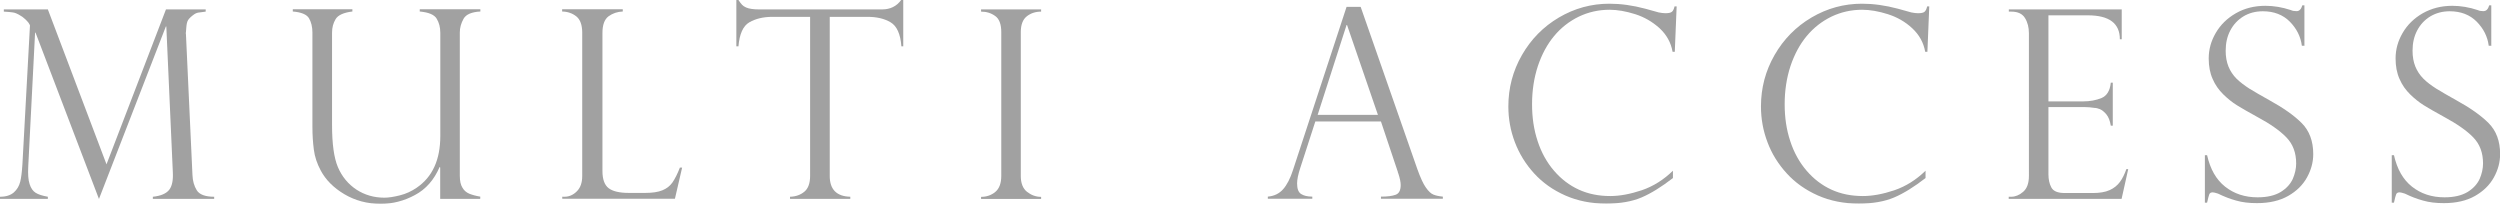
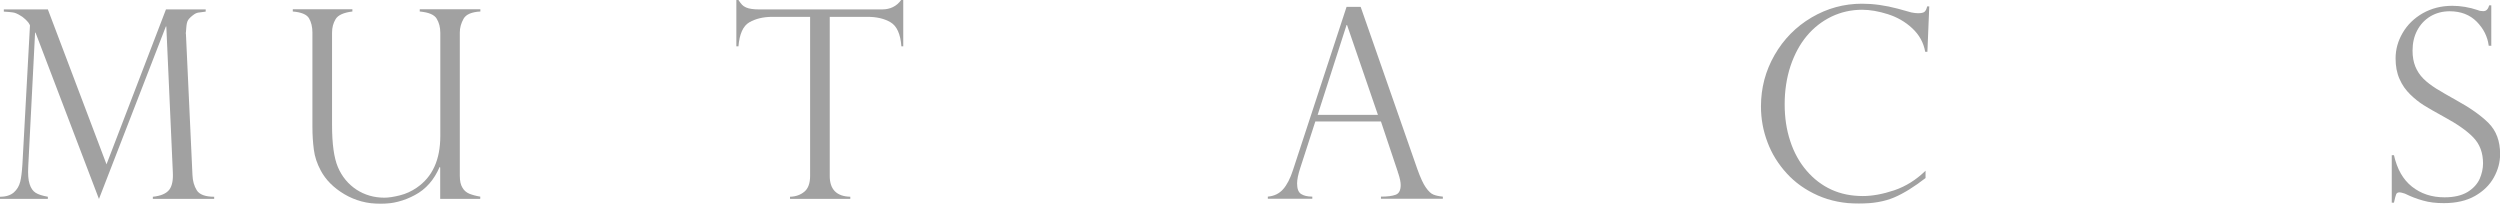
<svg xmlns="http://www.w3.org/2000/svg" id="_レイヤー_2" data-name="レイヤー_2" viewBox="0 0 215.25 17.55">
  <defs>
    <style>
      .cls-1 {
        fill: #898989;
      }

      .cls-2 {
        opacity: .8;
      }
    </style>
  </defs>
  <g id="_レイヤー_1-2" data-name="レイヤー_1">
    <g class="cls-2">
      <path class="cls-1" d="M17.71.81v.19c-.31.04-.53.07-.67.09-.13.03-.28.1-.44.23-.25.19-.41.37-.47.54-.06.17-.1.46-.12.89-.02.07-.02.13,0,.2l.56,12.11c.02.51.14.95.37,1.32.23.37.73.56,1.5.56v.18h-5.28v-.18c.69-.07,1.16-.28,1.41-.6s.35-.84.31-1.53l-.56-12.53h-.04l-5.76,14.85L3.06,2.81h-.04l-.59,11.56c-.03.63,0,1.13.12,1.48.11.35.28.6.52.75s.59.26,1.05.34v.18H0v-.18c.52,0,.92-.13,1.2-.38.27-.24.45-.55.54-.91s.15-.87.19-1.5l.65-11.96s-.04-.12-.13-.24c-.09-.11-.2-.23-.33-.34-.13-.12-.25-.21-.37-.27-.25-.16-.47-.25-.65-.27-.18-.03-.44-.05-.77-.07v-.19h3.79l5.05,13.34L14.29.81h3.42Z" />
      <path class="cls-1" d="M41.32,17.12h-3.42v-2.7l-.05-.04c-.47,1.1-1.18,1.91-2.12,2.41-.94.51-1.92.76-2.95.76-1.16,0-2.2-.28-3.13-.83-.93-.55-1.61-1.24-2.04-2.05-.31-.58-.51-1.17-.59-1.8s-.12-1.27-.12-1.94V2.81c0-.49-.1-.9-.29-1.23s-.66-.53-1.4-.59v-.19h5.13v.19c-.75.09-1.23.31-1.44.65-.21.35-.31.73-.31,1.16v7.98c0,1.62.17,2.82.5,3.6.35.83.89,1.47,1.59,1.94.71.46,1.51.7,2.41.7.38,0,.82-.07,1.34-.2.52-.13,1-.35,1.45-.66,1.35-.92,2.03-2.4,2.03-4.44V2.81c0-.45-.1-.85-.31-1.2-.21-.35-.7-.55-1.46-.62v-.19h5.22v.19c-.75.04-1.24.25-1.45.63-.21.38-.32.77-.32,1.16v12.36c0,.43.07.77.22,1.01.14.25.34.42.6.53.25.1.57.19.94.25v.18Z" />
-       <path class="cls-1" d="M48.39,16.94h.22c.4,0,.75-.16,1.06-.47s.46-.75.46-1.32V2.83c0-.68-.17-1.15-.51-1.42-.34-.27-.75-.41-1.22-.42v-.19h5.22v.19c-.46.02-.86.15-1.22.41-.35.26-.53.73-.53,1.43v11.9c0,.71.18,1.2.53,1.47.35.27.93.41,1.74.41h1.41c.61,0,1.1-.07,1.47-.22.37-.15.66-.37.87-.67.21-.3.43-.73.65-1.29h.19l-.62,2.68h-9.7v-.18Z" />
      <path class="cls-1" d="M77.79,3.99h-.18c-.08-1.06-.39-1.75-.93-2.07s-1.2-.47-1.99-.47h-3.25v13.7c0,1.16.59,1.76,1.77,1.79v.18h-5.19v-.18c.49-.01.9-.16,1.23-.43s.5-.72.5-1.37V1.45h-3.24c-.79,0-1.45.16-1.99.47s-.85,1-.94,2.07h-.18V0h.18c.12.18.22.32.31.41.09.09.2.17.34.23s.3.11.49.13c.19.03.41.04.67.04h10.56c.7,0,1.25-.27,1.64-.81h.18v3.99Z" />
-       <path class="cls-1" d="M89.64.81v.19c-.49,0-.9.14-1.24.41-.34.27-.51.73-.51,1.36v12.38c0,.63.18,1.08.54,1.37.36.28.76.43,1.21.43v.18h-5.17v-.18c.47,0,.88-.14,1.22-.42.34-.28.52-.74.52-1.38V2.77c0-.68-.17-1.14-.52-1.39-.34-.25-.75-.38-1.22-.38v-.19h5.17Z" />
      <path class="cls-1" d="M117.16.61l4.88,13.97c.26.72.5,1.25.73,1.57.23.33.45.53.66.61s.48.14.8.17v.18h-5.33v-.18c.55,0,.97-.05,1.26-.16.29-.1.44-.38.44-.84,0-.25-.07-.59-.21-1.01-.03-.06-.04-.1-.04-.13l-1.45-4.33h-5.65l-1.3,4.01c-.18.55-.27.99-.27,1.32,0,.46.11.76.34.91.23.15.55.23.97.23v.18h-3.83v-.18c.55-.05.98-.26,1.31-.63.33-.37.62-.92.86-1.67l4.61-14.04h1.2ZM113.45,9.89h5.19l-2.66-7.74h-.04l-2.49,7.74Z" />
-       <path class="cls-1" d="M144.2,4.46h-.19c-.14-.8-.52-1.47-1.12-2.03-.61-.55-1.31-.96-2.1-1.21-.79-.25-1.53-.38-2.21-.38-.94,0-1.82.2-2.64.59-.82.4-1.53.95-2.13,1.67-.6.72-1.06,1.58-1.4,2.59-.33,1.01-.5,2.1-.5,3.28s.16,2.21.48,3.18c.32.98.79,1.83,1.41,2.55.62.72,1.33,1.26,2.14,1.63.81.37,1.71.55,2.7.55.83,0,1.73-.17,2.72-.5.99-.34,1.88-.9,2.68-1.68v.63c-.98.76-1.88,1.32-2.7,1.67-.82.35-1.83.53-3.05.53-1.28,0-2.46-.23-3.52-.7-1.06-.47-1.95-1.1-2.68-1.9s-1.28-1.69-1.66-2.69c-.38-1-.56-2.02-.56-3.08,0-1.59.39-3.06,1.17-4.42.78-1.36,1.84-2.44,3.18-3.23s2.79-1.19,4.35-1.19c.97,0,2,.14,3.09.43l1.15.32c.22.04.41.07.57.07.29,0,.48-.04.58-.13s.17-.24.22-.46h.18l-.16,3.9Z" />
      <path class="cls-1" d="M165.95,4.46h-.19c-.14-.8-.52-1.47-1.12-2.03s-1.31-.96-2.1-1.21c-.79-.25-1.53-.38-2.21-.38-.94,0-1.82.2-2.64.59-.82.4-1.53.95-2.13,1.67s-1.06,1.58-1.4,2.59c-.33,1.01-.5,2.1-.5,3.28s.16,2.21.48,3.18c.32.98.79,1.83,1.41,2.55.62.72,1.33,1.26,2.14,1.63s1.71.55,2.7.55c.83,0,1.74-.17,2.72-.5.99-.34,1.88-.9,2.68-1.68v.63c-.98.76-1.88,1.32-2.7,1.67s-1.83.53-3.05.53c-1.28,0-2.46-.23-3.52-.7-1.06-.47-1.95-1.1-2.68-1.9-.73-.8-1.29-1.69-1.66-2.69-.38-1-.56-2.02-.56-3.08,0-1.59.39-3.06,1.17-4.42.78-1.36,1.84-2.44,3.18-3.23s2.79-1.19,4.35-1.19c.97,0,2,.14,3.09.43l1.15.32c.22.04.41.07.57.07.29,0,.48-.04.58-.13s.17-.24.22-.46h.18l-.16,3.9Z" />
-       <path class="cls-1" d="M172.96,1v-.19h9.72v2.57h-.16c0-1.37-.92-2.06-2.75-2.06h-3.4v7.41h2.99c.59,0,1.12-.1,1.58-.29.46-.19.73-.63.8-1.32h.17v3.7h-.17c-.07-.42-.19-.74-.38-.97-.18-.22-.37-.37-.55-.45-.18-.07-.34-.11-.48-.11-.27-.04-.54-.07-.83-.07h-3.13v5.79c0,.44.08.81.25,1.13.17.32.55.48,1.16.48h2.42c.58,0,1.06-.08,1.44-.25.38-.17.67-.41.89-.71.22-.3.4-.67.55-1.1h.16l-.57,2.56h-9.72v-.18h.22c.35,0,.69-.14,1.02-.42s.5-.74.5-1.37V2.86c0-.5-.11-.94-.34-1.31s-.62-.55-1.18-.55h-.22Z" />
-       <path class="cls-1" d="M198.37,3.94h-.18c-.1-.79-.45-1.48-1.04-2.08-.59-.59-1.36-.89-2.32-.89-.63,0-1.19.15-1.67.44-.49.3-.86.7-1.13,1.21-.27.51-.4,1.09-.4,1.75,0,.51.08.96.24,1.36.16.39.39.74.7,1.05.31.3.68.58,1.1.85.42.26.99.59,1.71.99,1.2.66,2.13,1.31,2.79,1.97s1,1.55,1,2.68c0,.69-.18,1.36-.54,2.01-.36.65-.9,1.18-1.62,1.59-.72.41-1.62.62-2.69.62-.67,0-1.27-.07-1.78-.22-.52-.14-1.04-.34-1.57-.6-.22-.07-.37-.11-.45-.11-.16,0-.26.06-.3.17s-.11.35-.19.72h-.19v-4.09h.19c.27,1.2.78,2.1,1.55,2.71.77.61,1.7.92,2.8.92.83,0,1.49-.16,1.99-.46.5-.31.84-.69,1.04-1.13.19-.44.29-.89.29-1.33,0-.92-.28-1.66-.84-2.24-.56-.58-1.4-1.17-2.54-1.78-.78-.43-1.36-.76-1.74-1-.38-.24-.76-.54-1.15-.92-.39-.38-.7-.82-.92-1.33-.23-.51-.34-1.1-.34-1.77,0-.77.2-1.5.61-2.2.41-.7.98-1.26,1.73-1.69s1.59-.64,2.54-.64c.72,0,1.45.12,2.2.37.12.06.28.09.48.09.24,0,.41-.17.5-.5h.18v3.49Z" />
      <path class="cls-1" d="M214.46,3.94h-.18c-.1-.79-.45-1.48-1.04-2.08-.59-.59-1.36-.89-2.32-.89-.63,0-1.18.15-1.67.44-.49.3-.86.7-1.13,1.21s-.4,1.09-.4,1.75c0,.51.08.96.24,1.36.16.39.39.74.7,1.05s.68.58,1.1.85c.42.26.99.59,1.71.99,1.2.66,2.13,1.31,2.79,1.97s1,1.55,1,2.68c0,.69-.18,1.36-.54,2.01-.36.65-.9,1.18-1.62,1.59-.72.41-1.62.62-2.69.62-.67,0-1.27-.07-1.78-.22-.52-.14-1.04-.34-1.57-.6-.22-.07-.37-.11-.45-.11-.16,0-.26.06-.3.17-.05.11-.11.35-.19.72h-.19v-4.09h.19c.27,1.2.78,2.1,1.55,2.71.77.61,1.7.92,2.8.92.83,0,1.49-.16,1.99-.46.5-.31.84-.69,1.04-1.13.19-.44.29-.89.29-1.33,0-.92-.28-1.66-.84-2.24-.56-.58-1.41-1.17-2.54-1.78-.78-.43-1.36-.76-1.74-1-.38-.24-.76-.54-1.15-.92-.39-.38-.7-.82-.92-1.33-.23-.51-.34-1.1-.34-1.77,0-.77.2-1.5.61-2.2.41-.7.98-1.26,1.73-1.69.75-.42,1.59-.64,2.54-.64.72,0,1.45.12,2.2.37.12.06.28.09.48.09.24,0,.41-.17.5-.5h.18v3.49Z" />
    </g>
  </g>
</svg>